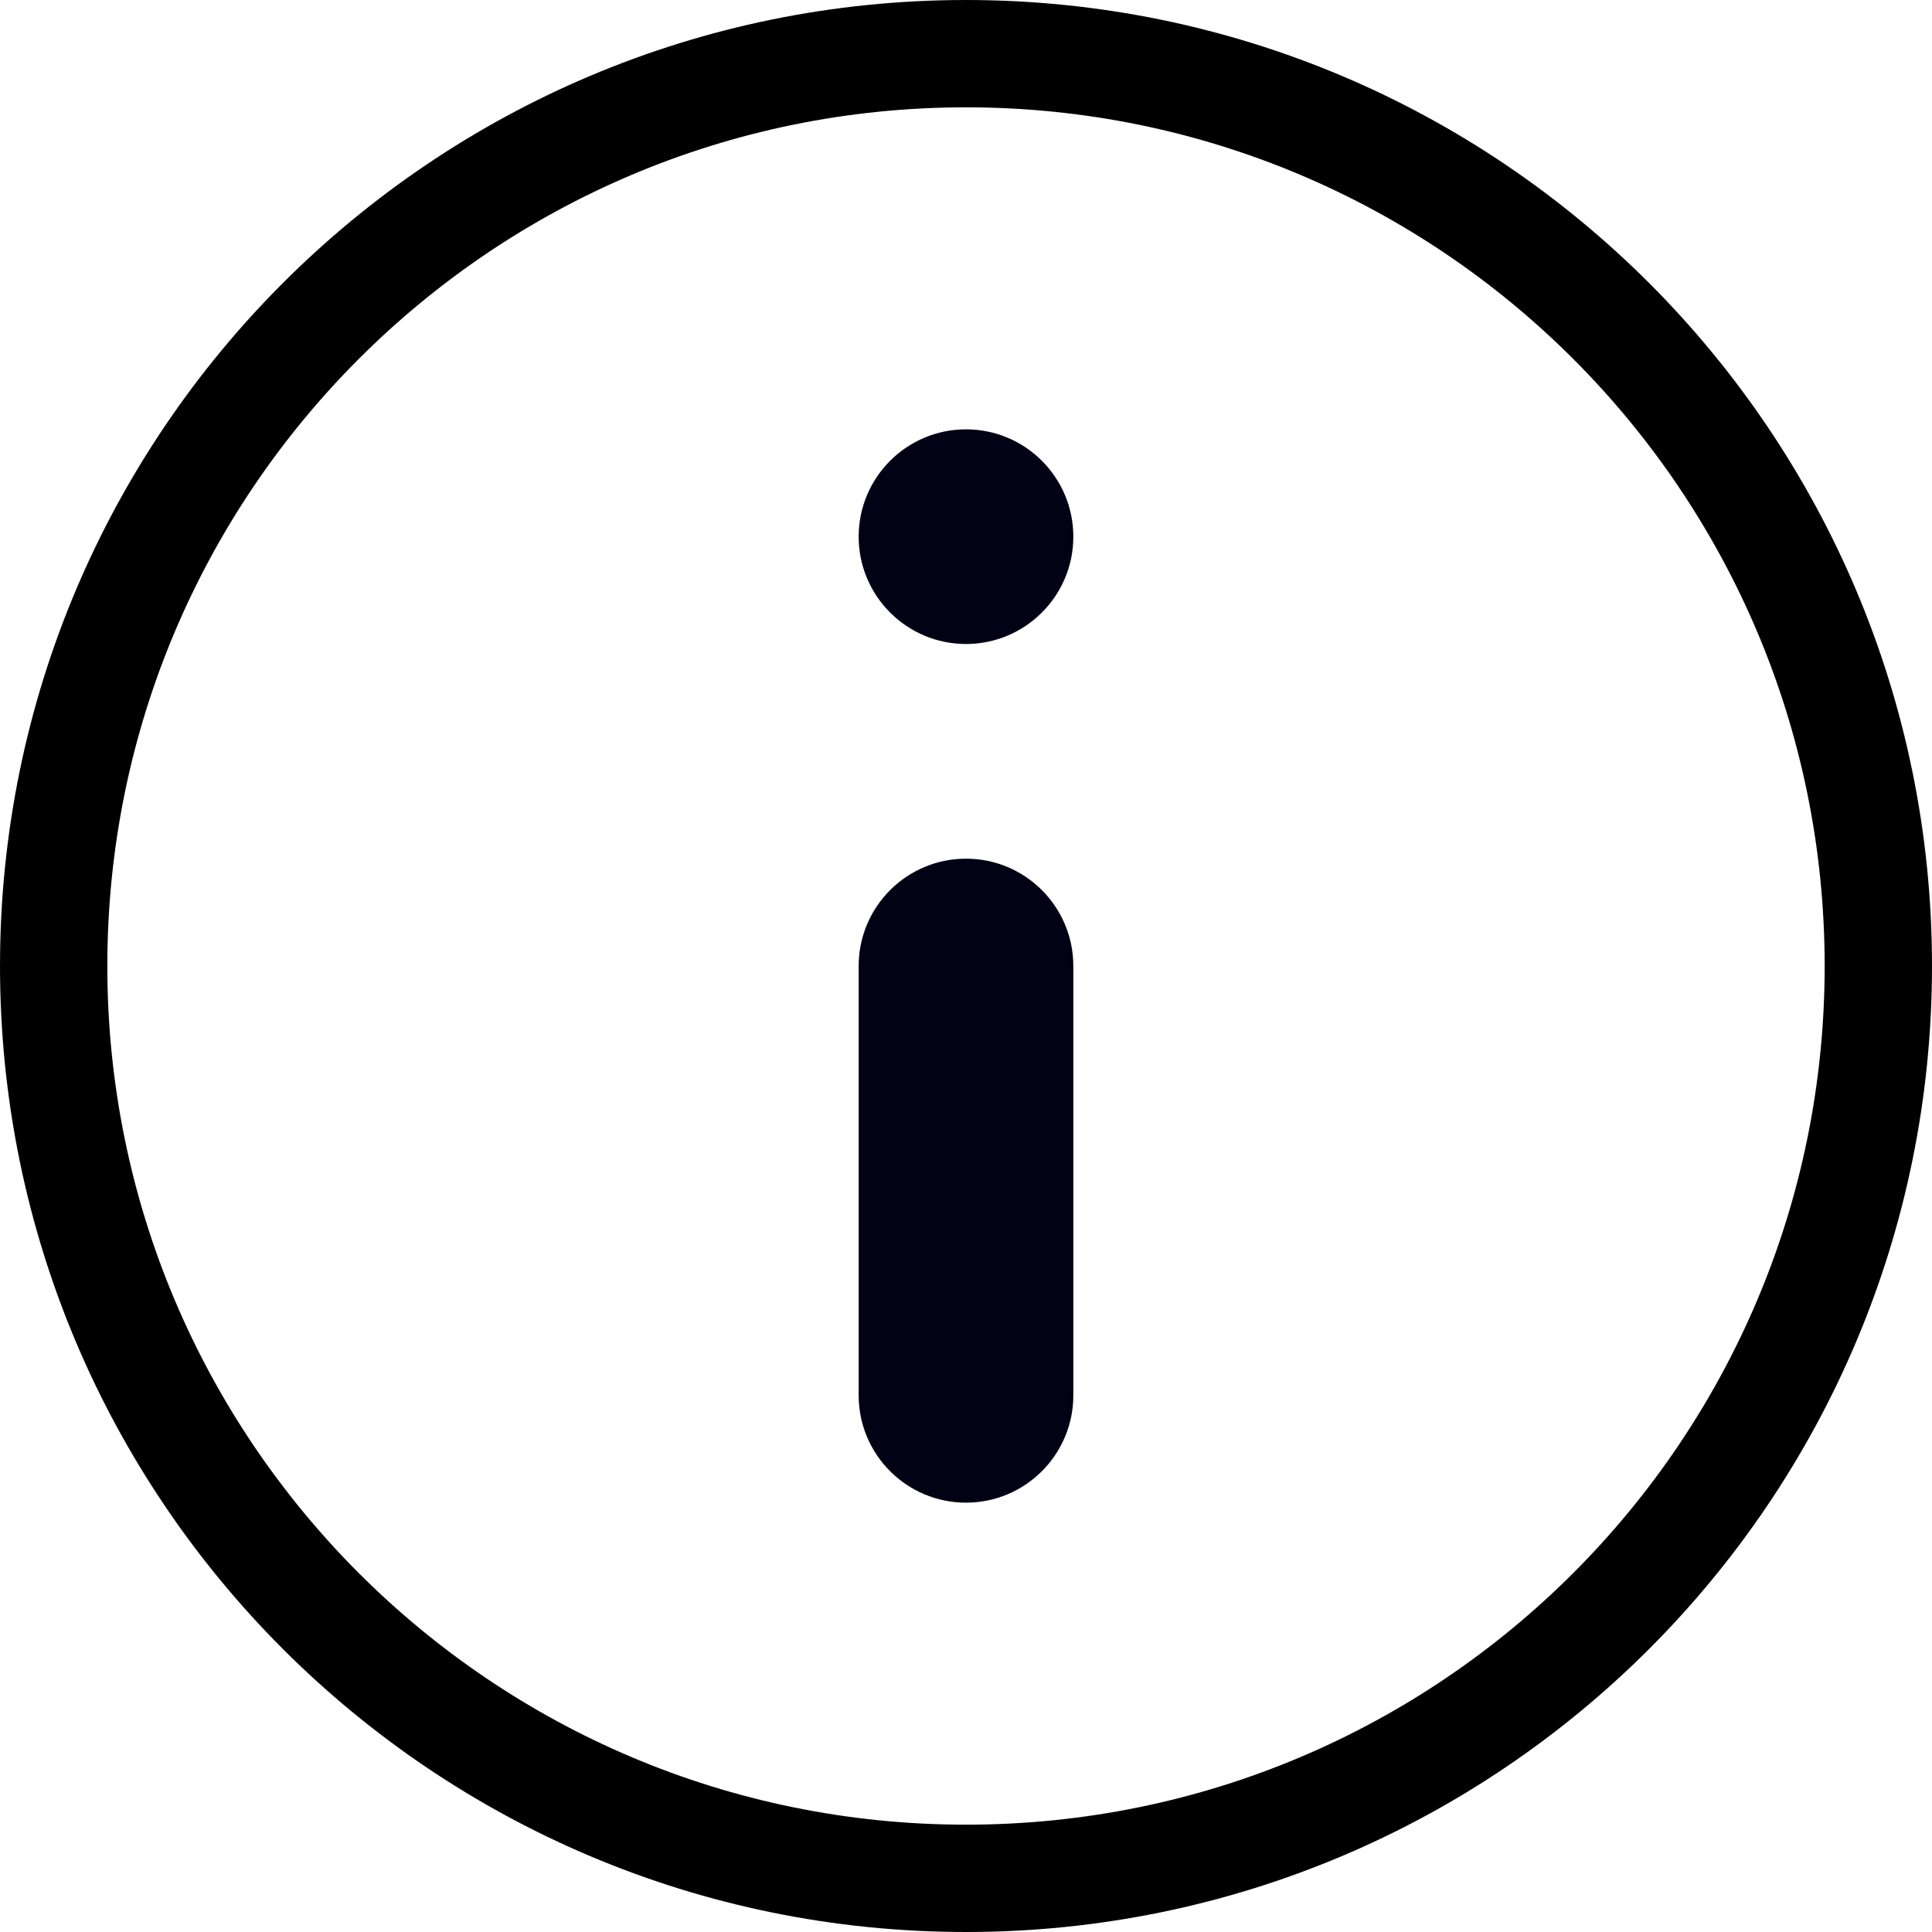
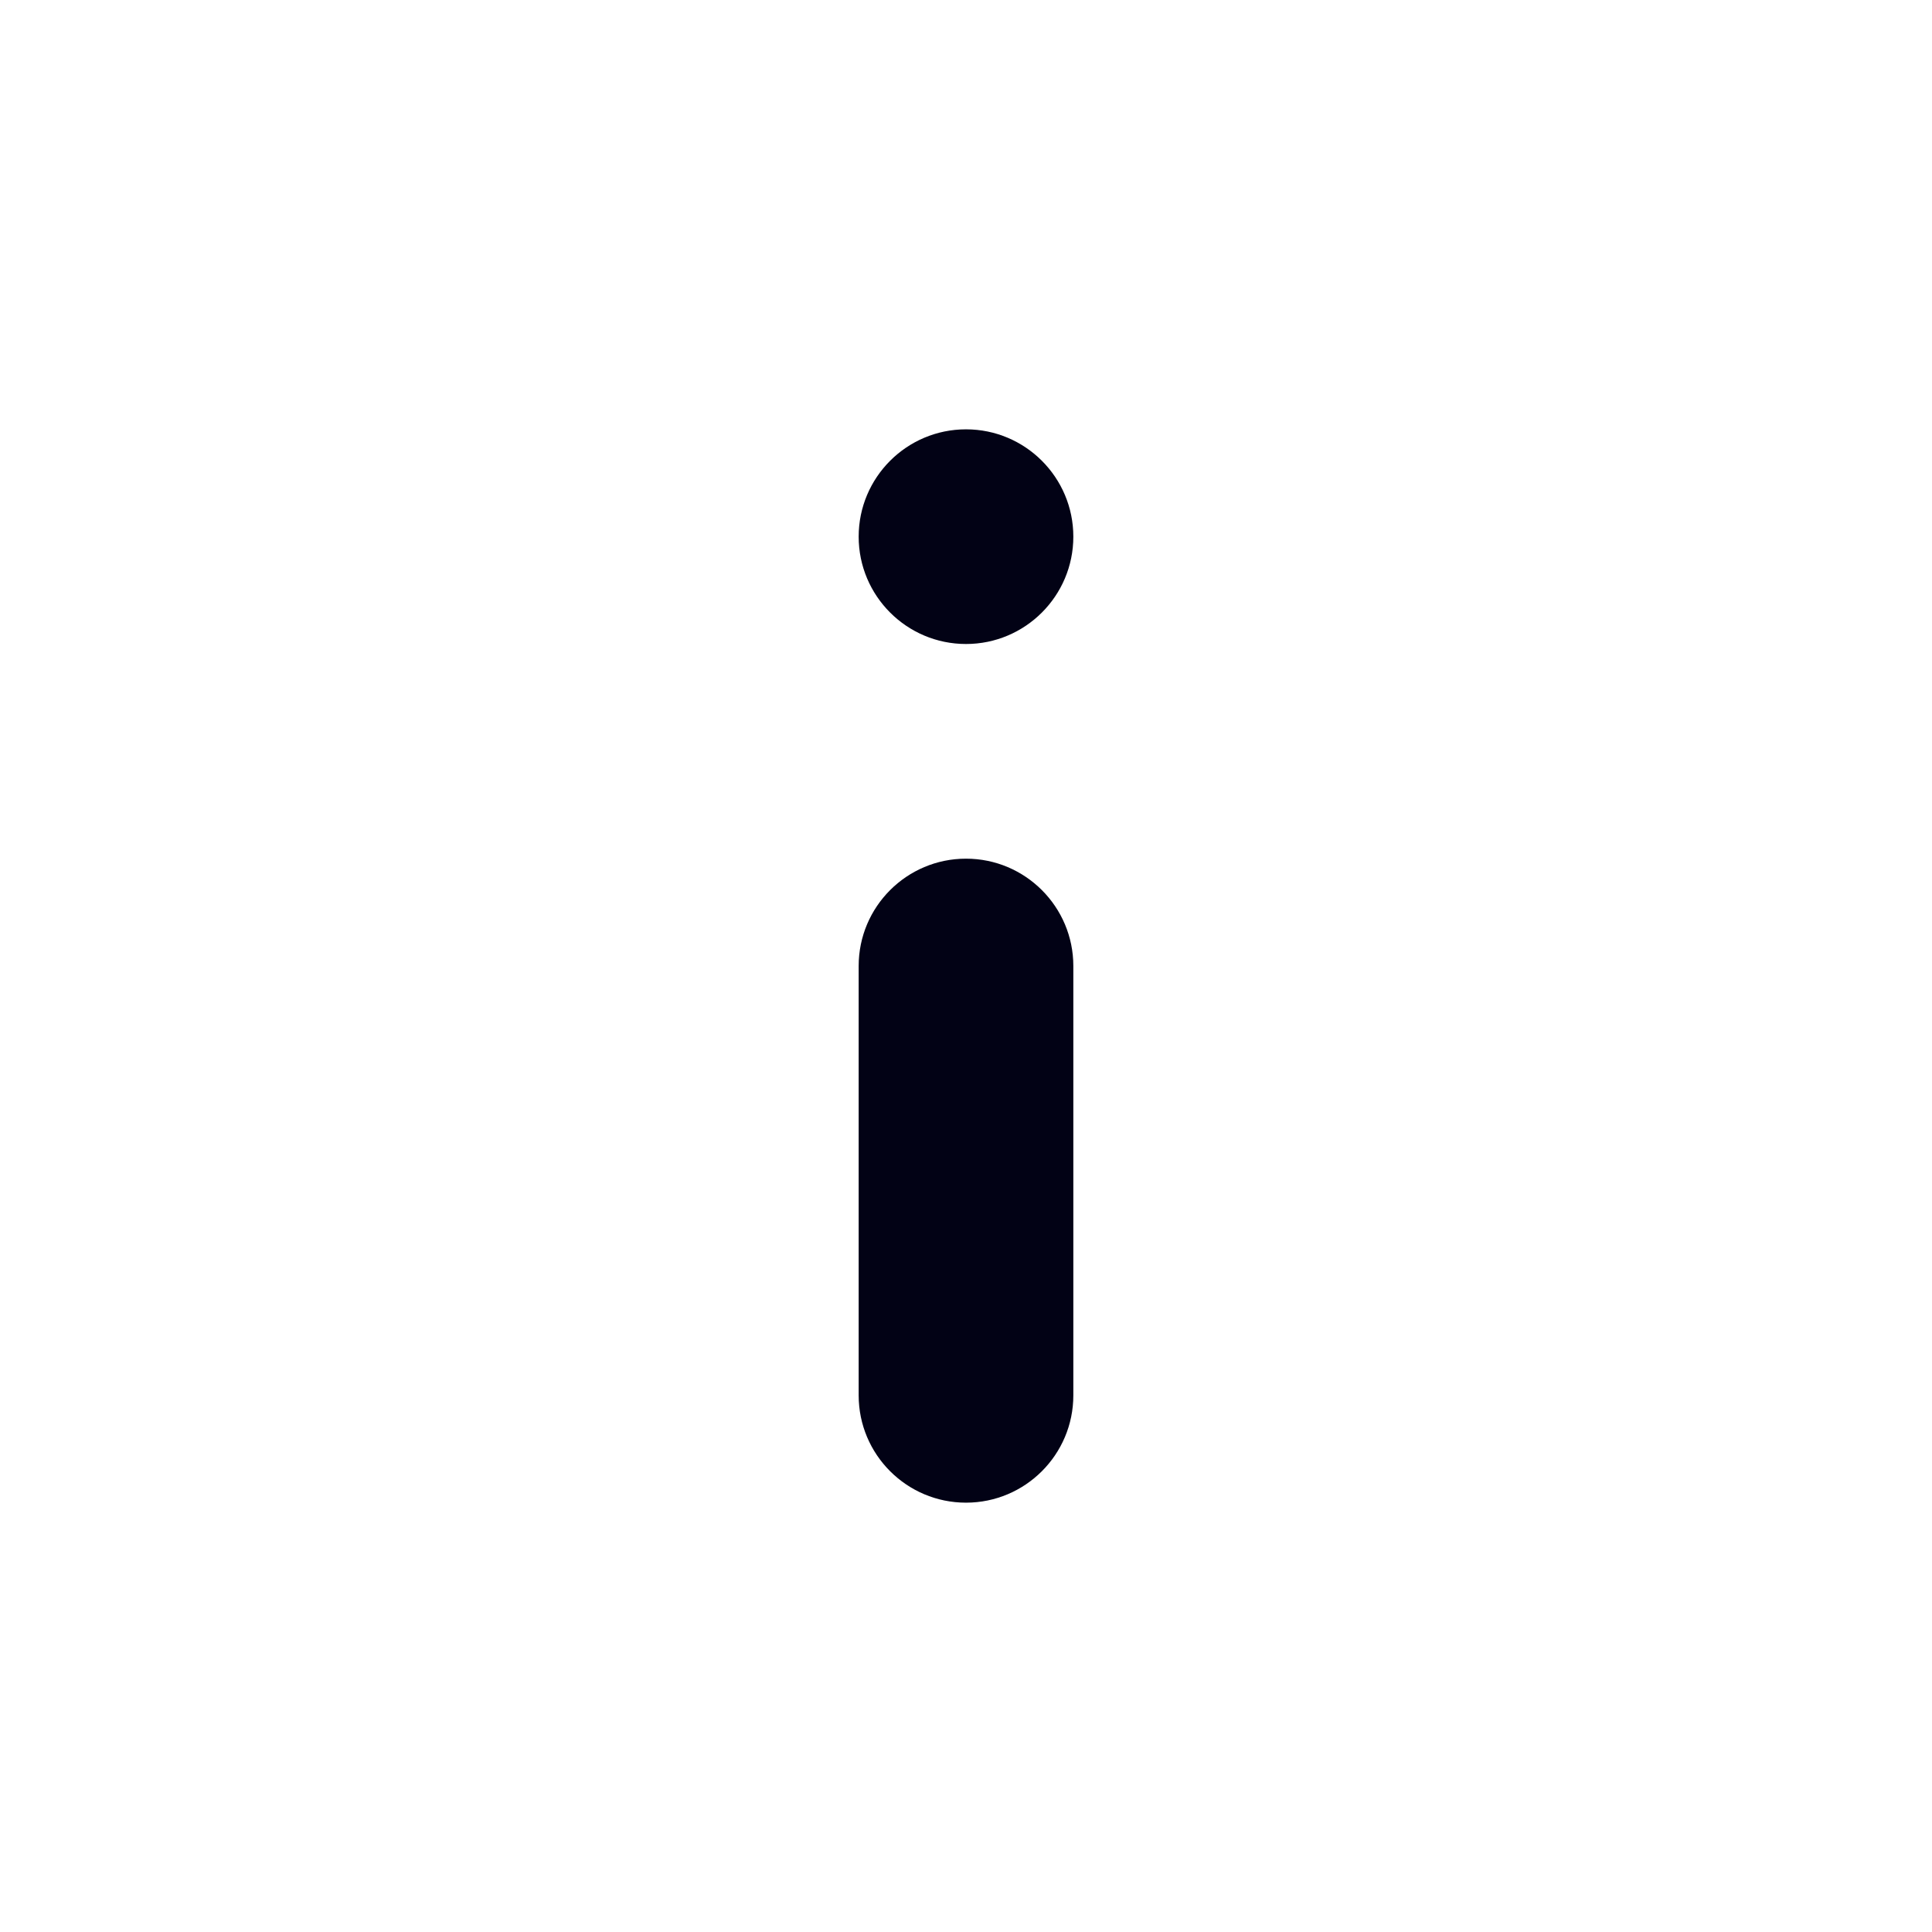
<svg xmlns="http://www.w3.org/2000/svg" width="18" height="18" viewBox="0 0 18 18" fill="none">
  <g clip-path="url(#clip0_386_6132)">
-     <path d="M0.5 9C0.5 4.306 4.306 0.5 9 0.5C13.694 0.5 17.5 4.306 17.5 9C17.5 13.694 13.694 17.5 9 17.5C4.306 17.5 0.5 13.694 0.5 9Z" stroke="black" />
    <path d="M9 6C9.552 6 10 5.552 10 5C10 4.448 9.552 4 9 4C8.448 4 8 4.448 8 5C8 5.552 8.448 6 9 6Z" fill="#020215" />
    <path d="M10 13C10 13.552 9.552 14 9 14C8.448 14 8 13.552 8 13V9C8 8.448 8.448 8 9 8C9.552 8 10 8.448 10 9V13Z" fill="#020215" />
  </g>
  <defs>
    <clipPath id="clip0_386_6132">
      <rect width="18" height="18" fill="white" />
    </clipPath>
  </defs>
</svg>